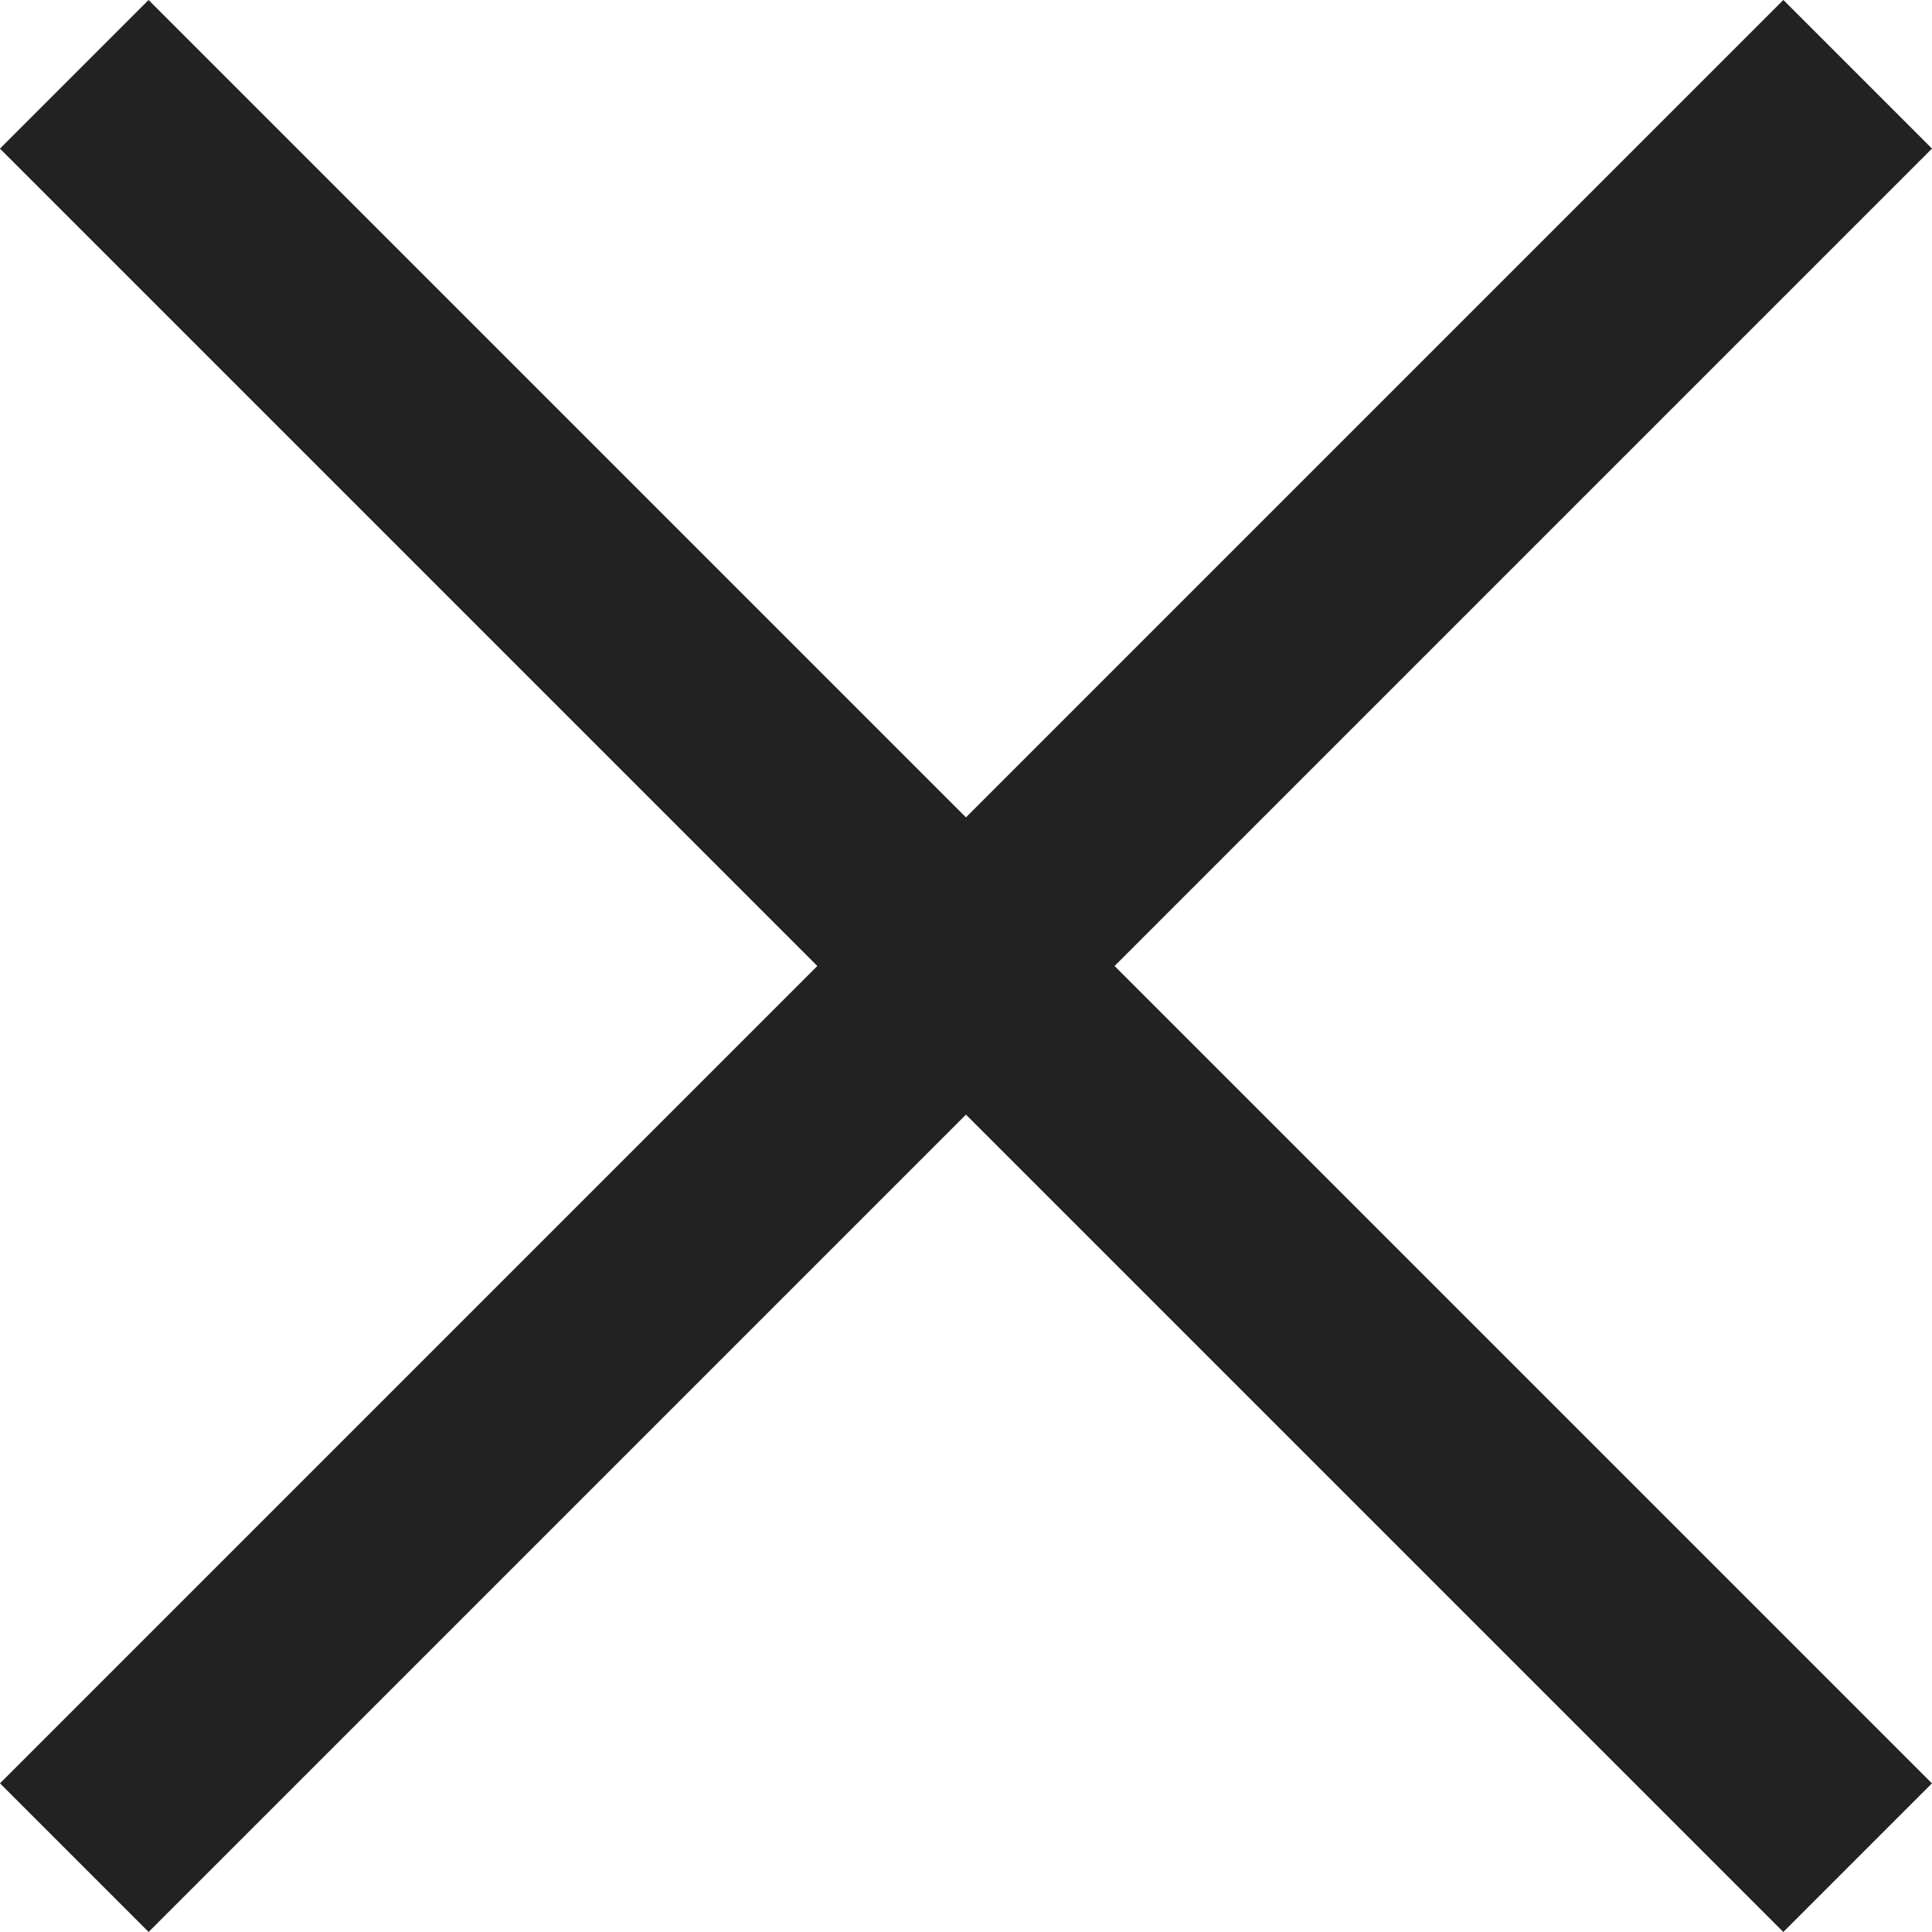
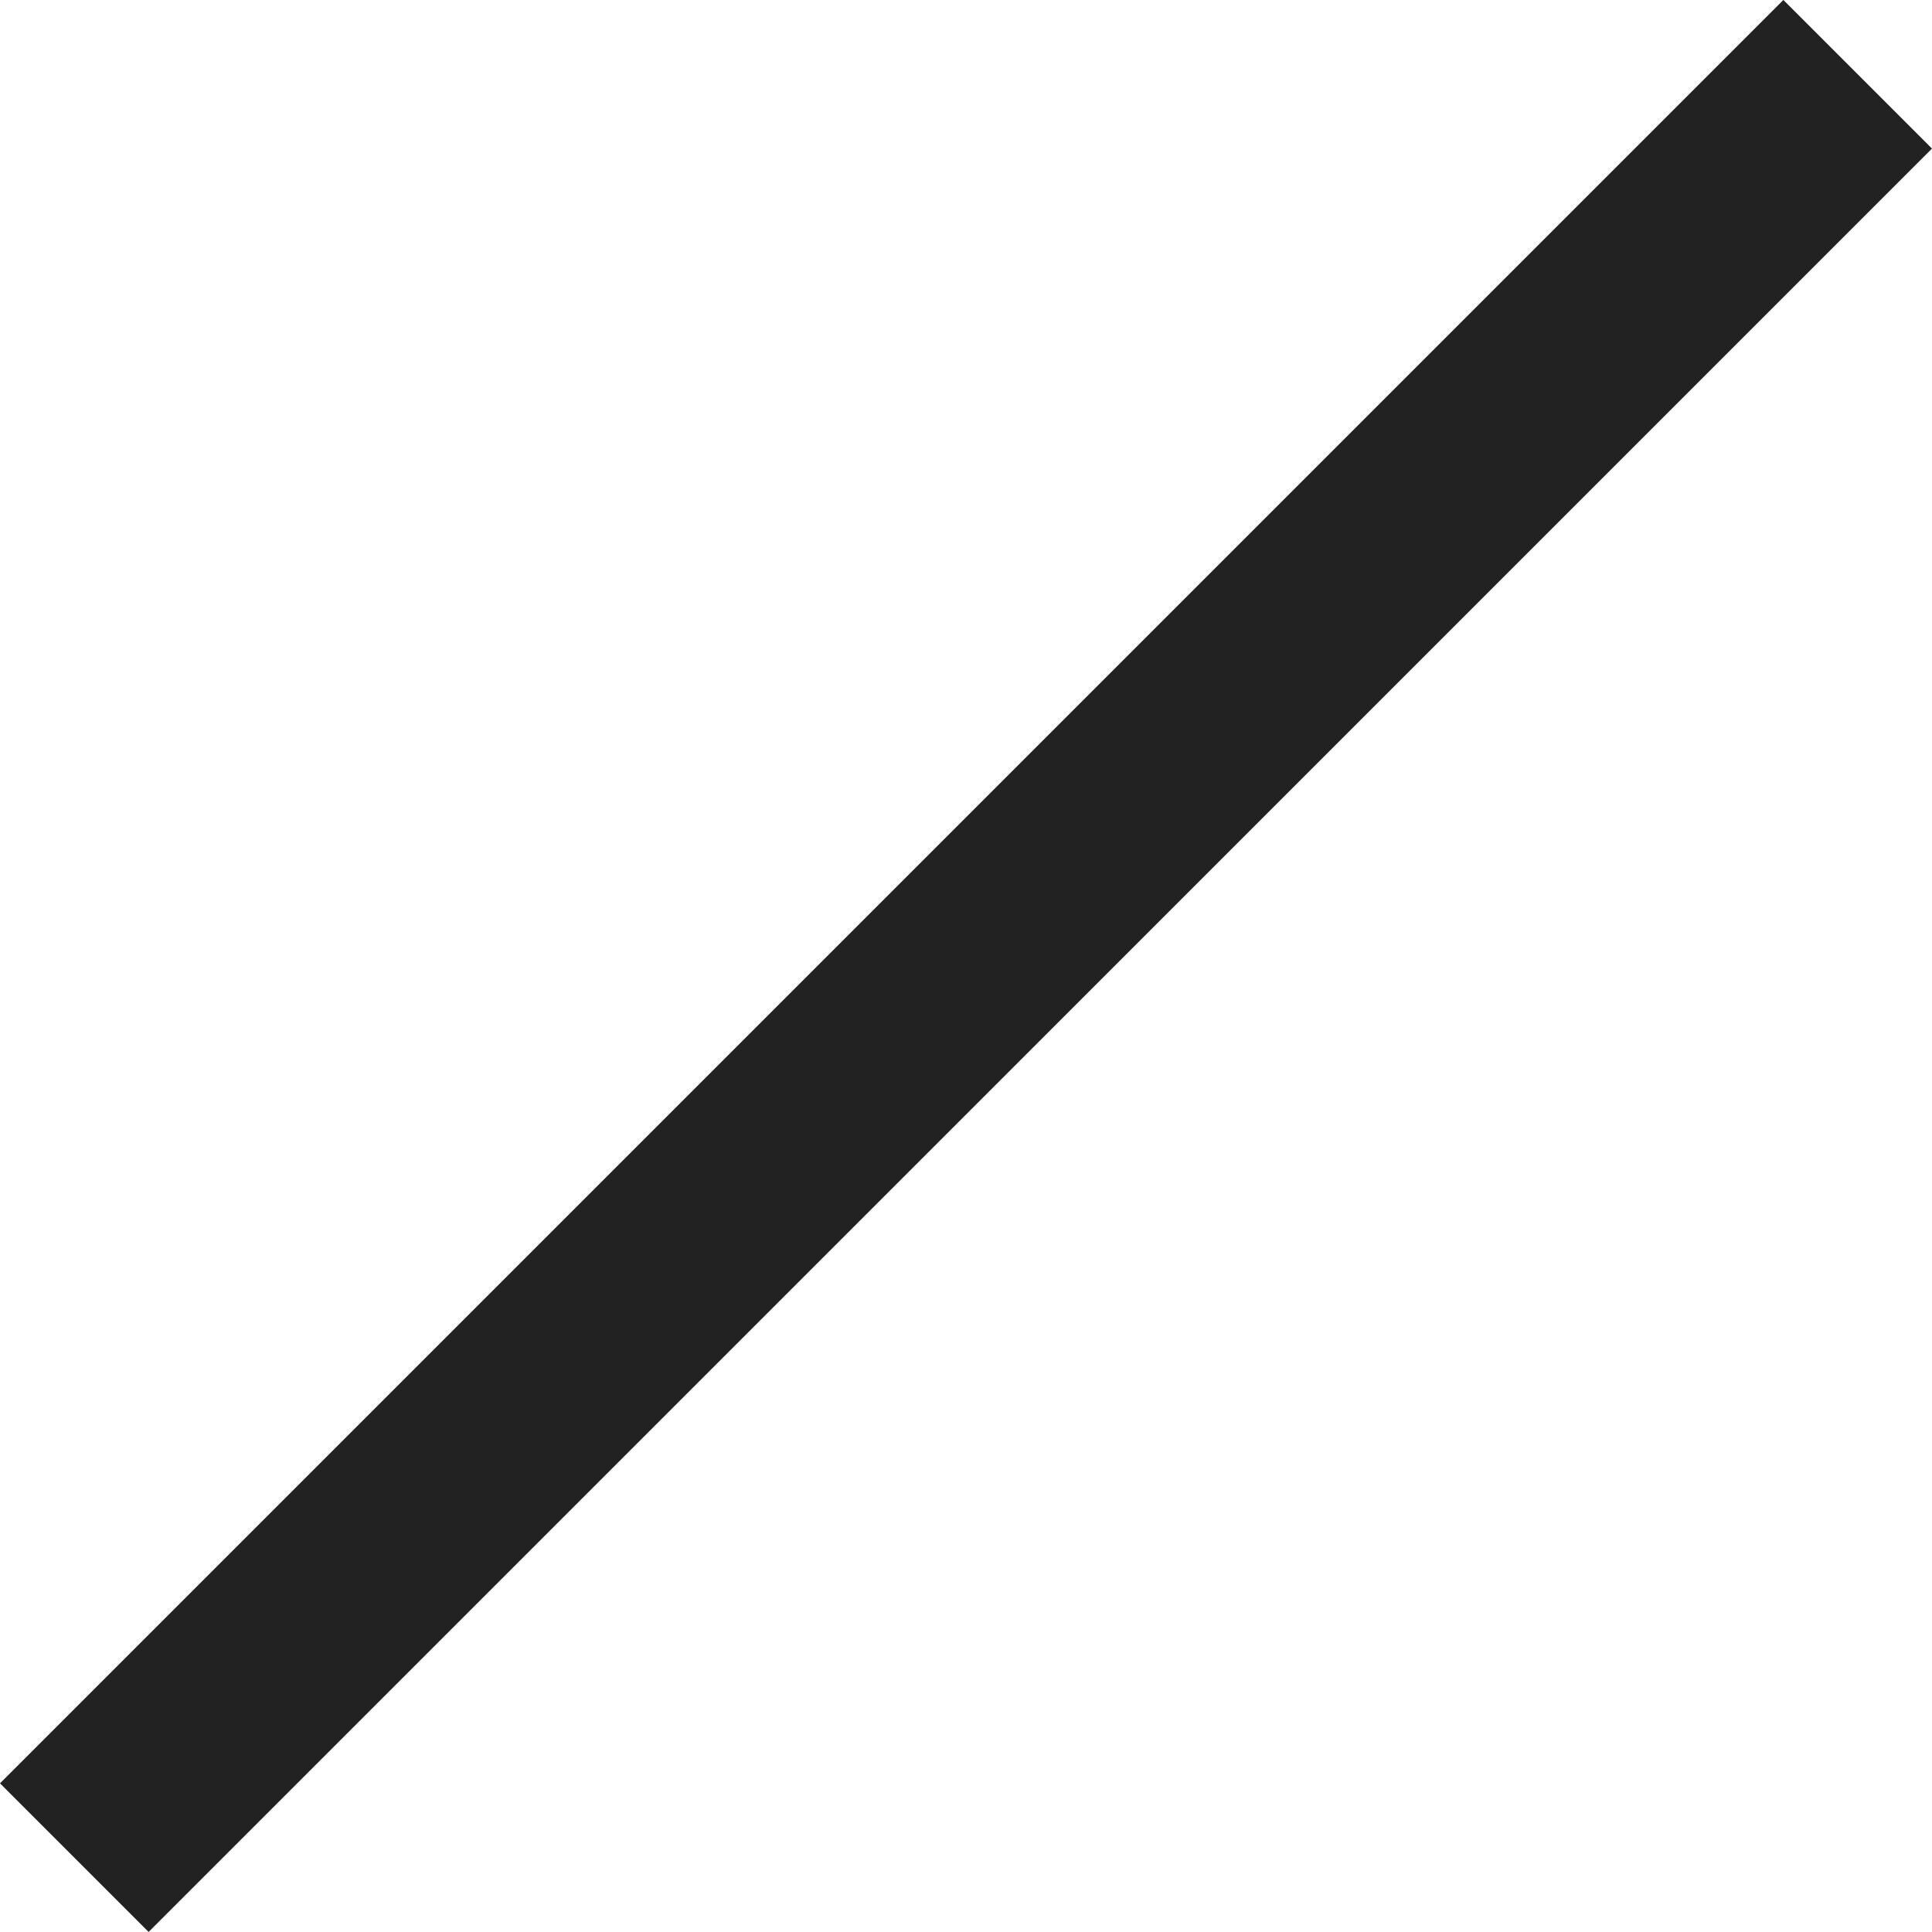
<svg xmlns="http://www.w3.org/2000/svg" width="18.385" height="18.385" viewBox="0 0 18.385 18.385">
  <defs>
    <style>.a{fill:#222;}</style>
  </defs>
  <g transform="translate(-22.808 -18.808)">
-     <path class="a" d="M28,15v2H4V15Z" transform="translate(32 5.373) rotate(45)" />
-     <path class="a" d="M28,15v2H4V15Z" transform="translate(9.373 28) rotate(-45)" />
+     <path class="a" d="M28,15v2H4V15" transform="translate(9.373 28) rotate(-45)" />
  </g>
</svg>